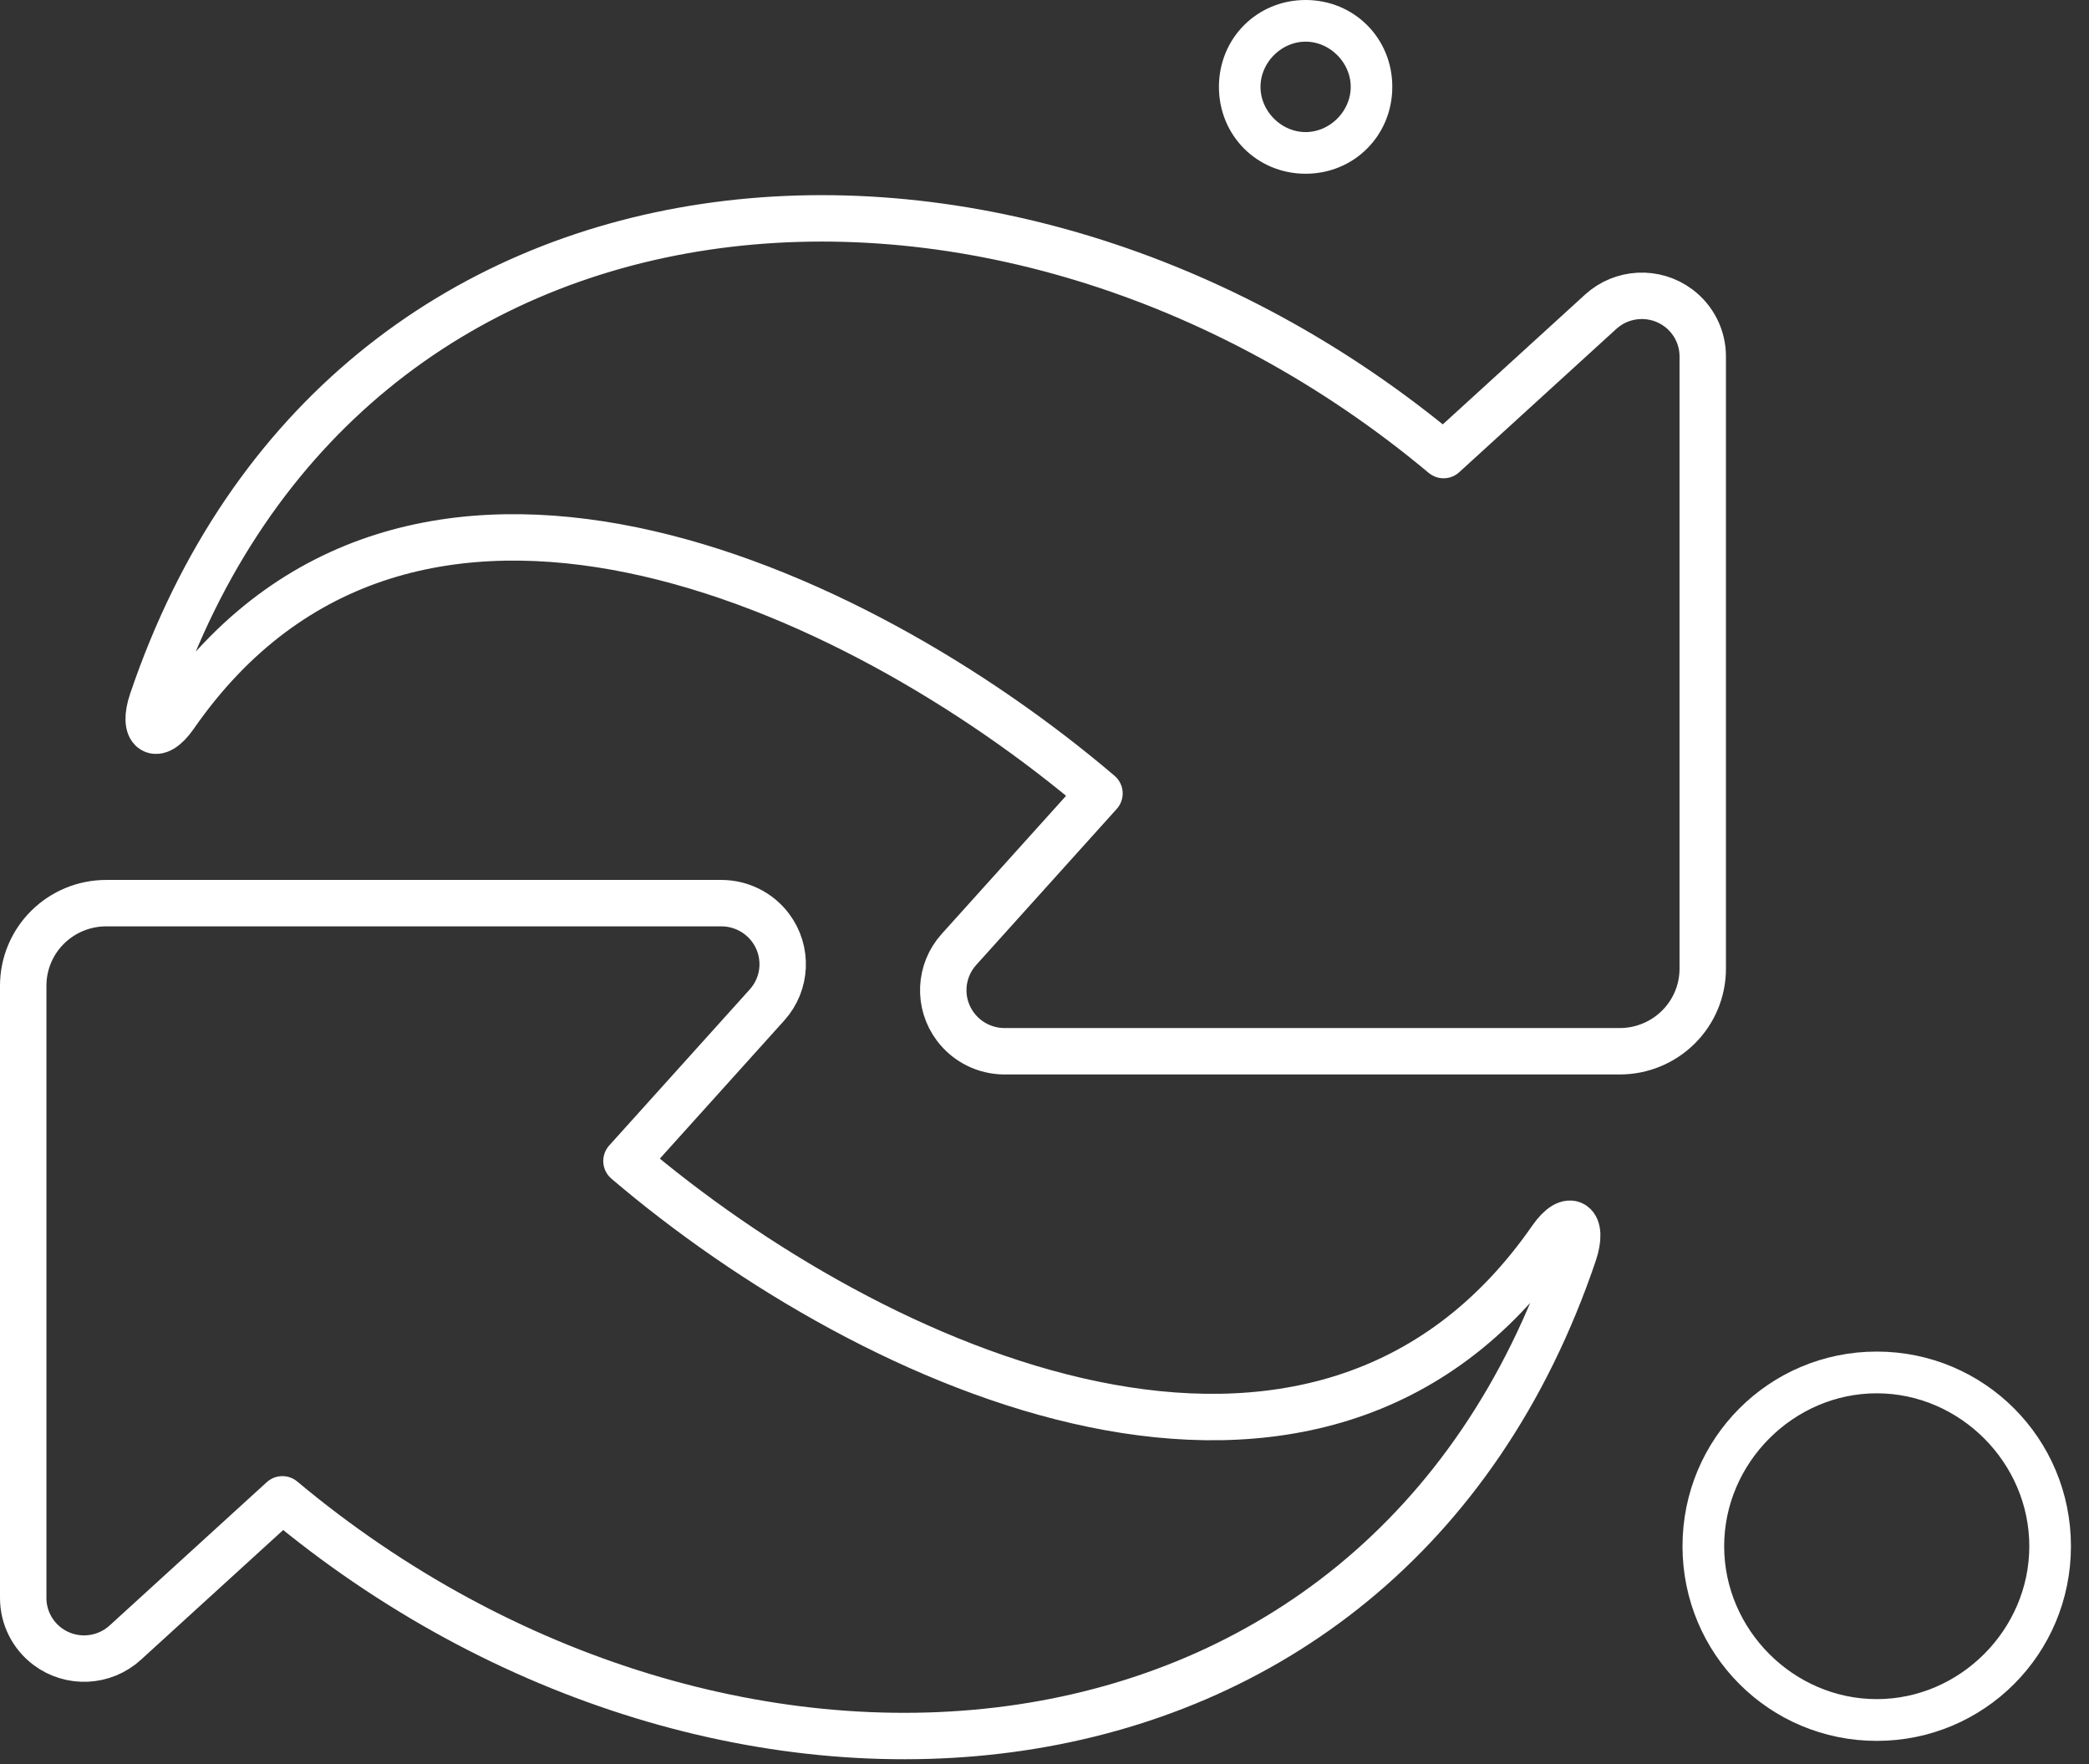
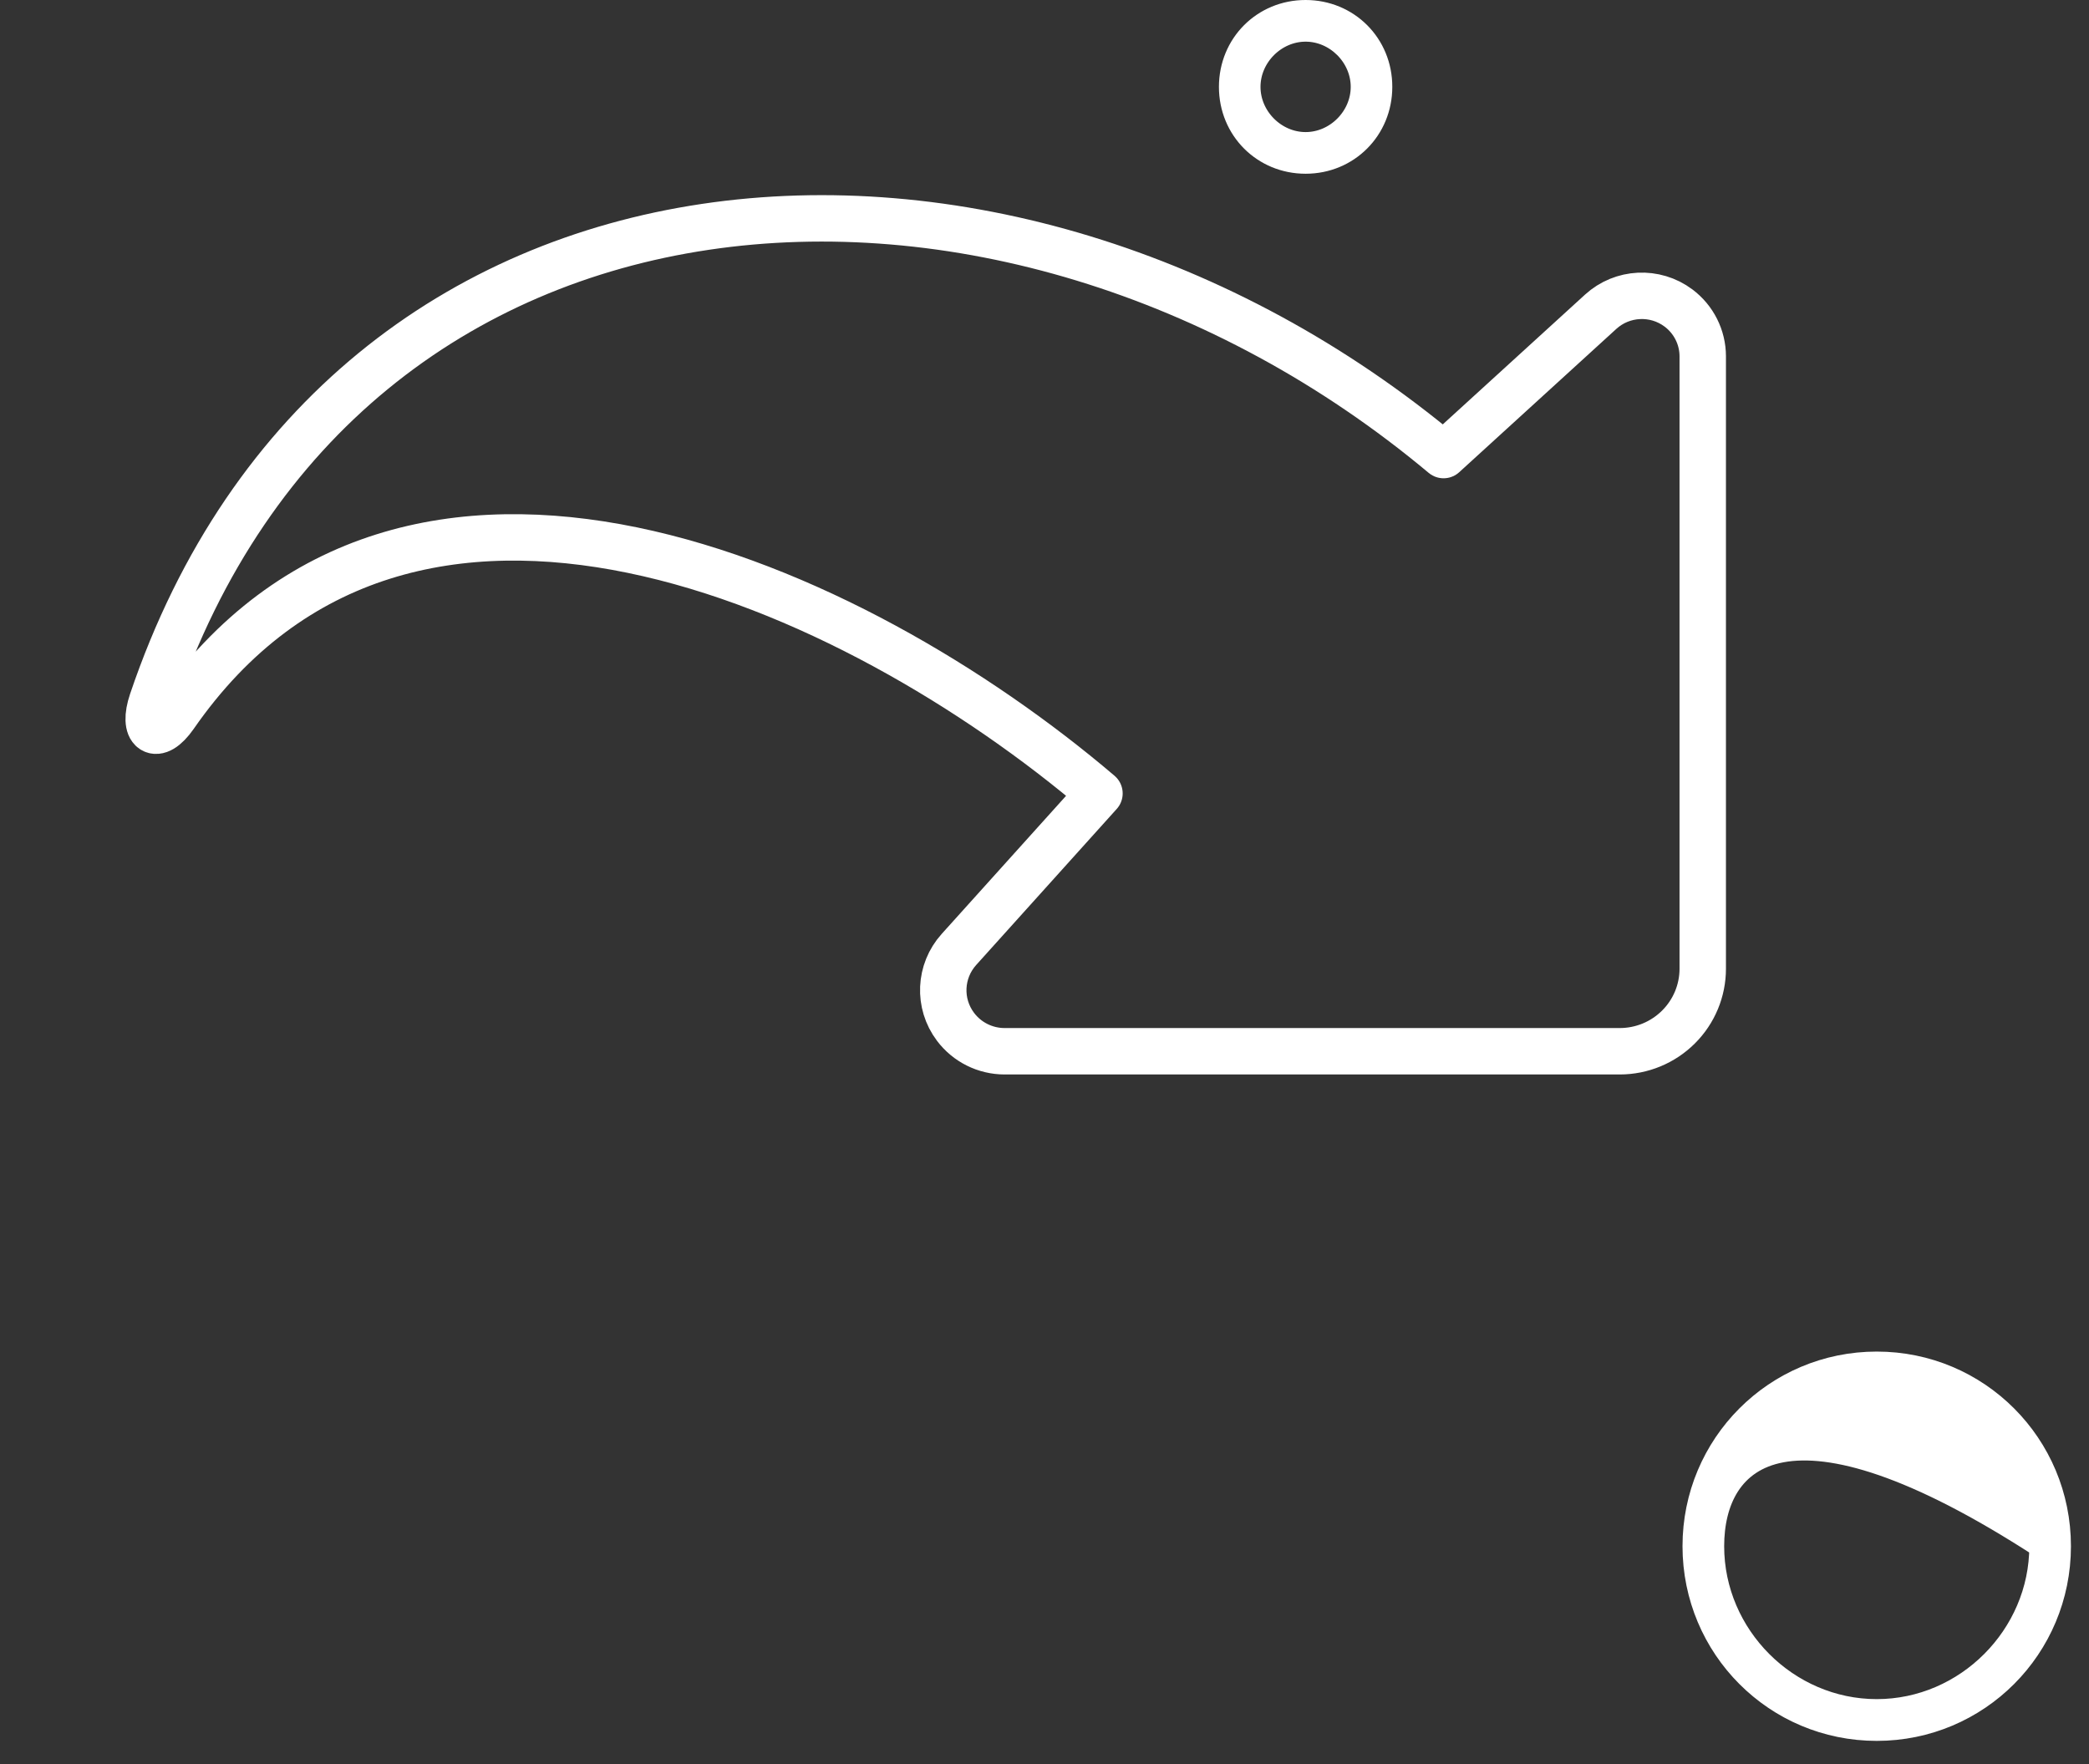
<svg xmlns="http://www.w3.org/2000/svg" width="90" height="76" viewBox="0 0 90 76" fill="none">
  <rect x="0" y="0" width="90" height="76" fill="#333333" stroke="none" />
  <path d="M73.359 41.734V15.354C73.359 14.533 72.971 13.761 72.312 13.268C71.302 12.513 69.895 12.581 68.963 13.43L62.193 19.605C43.254 3.764 14.841 5.697 6.553 30.212C6.113 31.506 6.726 31.978 7.527 30.827C17.565 16.358 36.796 25.174 47.368 34.182L41.313 40.905C40.472 41.839 40.41 43.233 41.166 44.236C41.665 44.9 42.449 45.29 43.282 45.29H69.784C70.733 45.29 71.644 44.914 72.314 44.245C72.984 43.579 73.359 42.675 73.359 41.734Z" stroke="white" stroke-width="2" stroke-miterlimit="10" stroke-linecap="round" stroke-linejoin="round" />
-   <path d="M1 42.466V68.846C1 69.666 1.388 70.439 2.047 70.932C3.057 71.687 4.464 71.618 5.395 70.769L12.166 64.594C31.1 80.435 59.518 78.502 67.806 53.988C68.241 52.694 67.633 52.222 66.832 53.378C56.794 67.841 37.558 59.026 26.99 50.018L33.046 43.294C33.887 42.361 33.948 40.967 33.193 39.963C32.694 39.3 31.91 38.909 31.077 38.909H4.575C3.626 38.909 2.715 39.285 2.044 39.954C1.375 40.621 1 41.524 1 42.466Z" stroke="white" stroke-width="2" stroke-miterlimit="10" stroke-linecap="round" stroke-linejoin="round" />
  <path d="M59.484 3.742V3.743C59.484 5.561 58.064 6.985 56.25 6.985C54.435 6.985 53.015 5.564 53.015 3.743C53.015 1.921 54.435 0.5 56.25 0.5C58.065 0.5 59.487 1.922 59.484 3.742ZM53.806 3.743C53.806 5.064 54.924 6.19 56.25 6.19C57.575 6.19 58.693 5.064 58.693 3.743C58.693 2.417 57.57 1.295 56.25 1.295C54.929 1.295 53.806 2.417 53.806 3.743Z" fill="white" stroke="white" />
-   <path d="M88.722 66.614C88.722 70.982 85.211 74.5 80.855 74.5C76.502 74.5 72.99 70.983 72.987 66.614C72.987 62.246 76.502 58.728 80.855 58.728C85.211 58.728 88.722 62.245 88.722 66.614ZM87.928 66.614C87.928 62.745 84.718 59.526 80.855 59.526C76.996 59.526 73.782 62.745 73.782 66.614C73.782 70.483 76.992 73.701 80.855 73.701C84.718 73.701 87.928 70.483 87.928 66.614Z" fill="white" stroke="white" />
+   <path d="M88.722 66.614C88.722 70.982 85.211 74.5 80.855 74.5C76.502 74.5 72.99 70.983 72.987 66.614C72.987 62.246 76.502 58.728 80.855 58.728C85.211 58.728 88.722 62.245 88.722 66.614ZM87.928 66.614C76.996 59.526 73.782 62.745 73.782 66.614C73.782 70.483 76.992 73.701 80.855 73.701C84.718 73.701 87.928 70.483 87.928 66.614Z" fill="white" stroke="white" />
</svg>